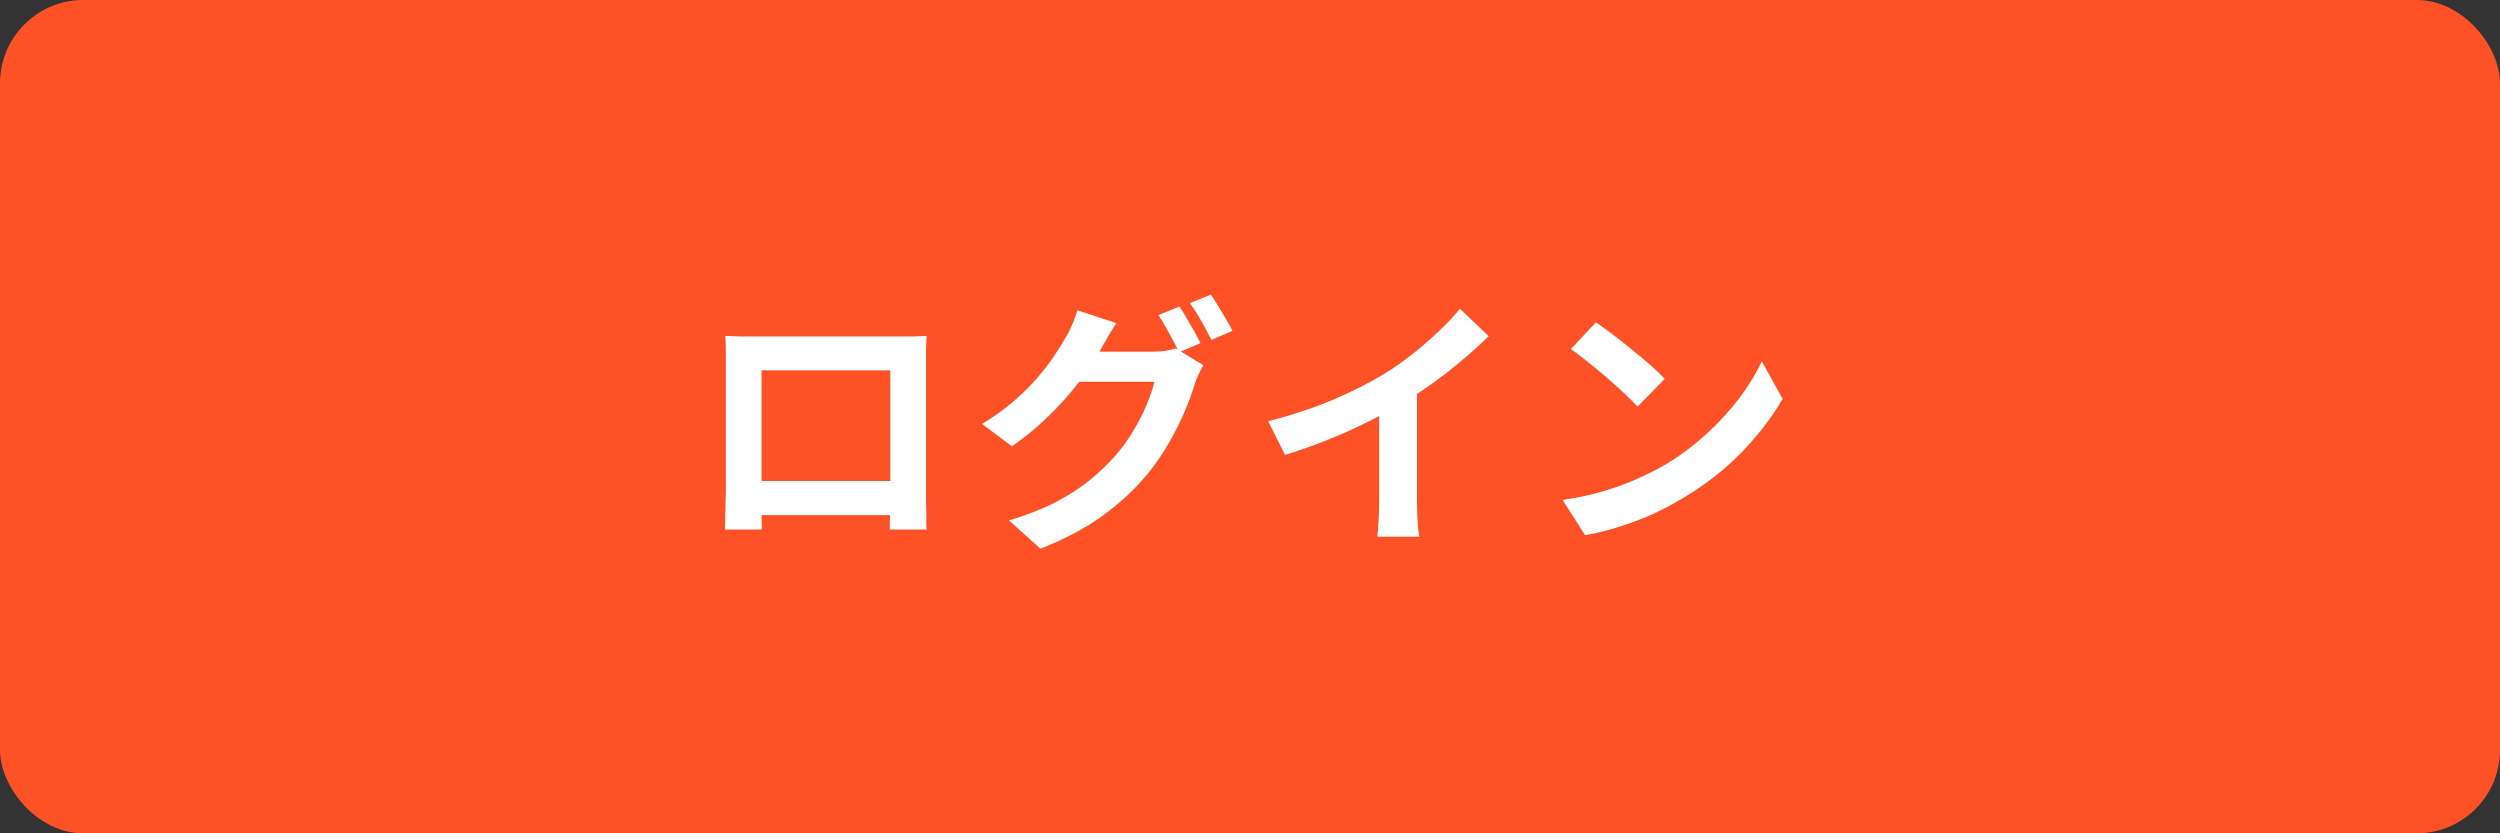
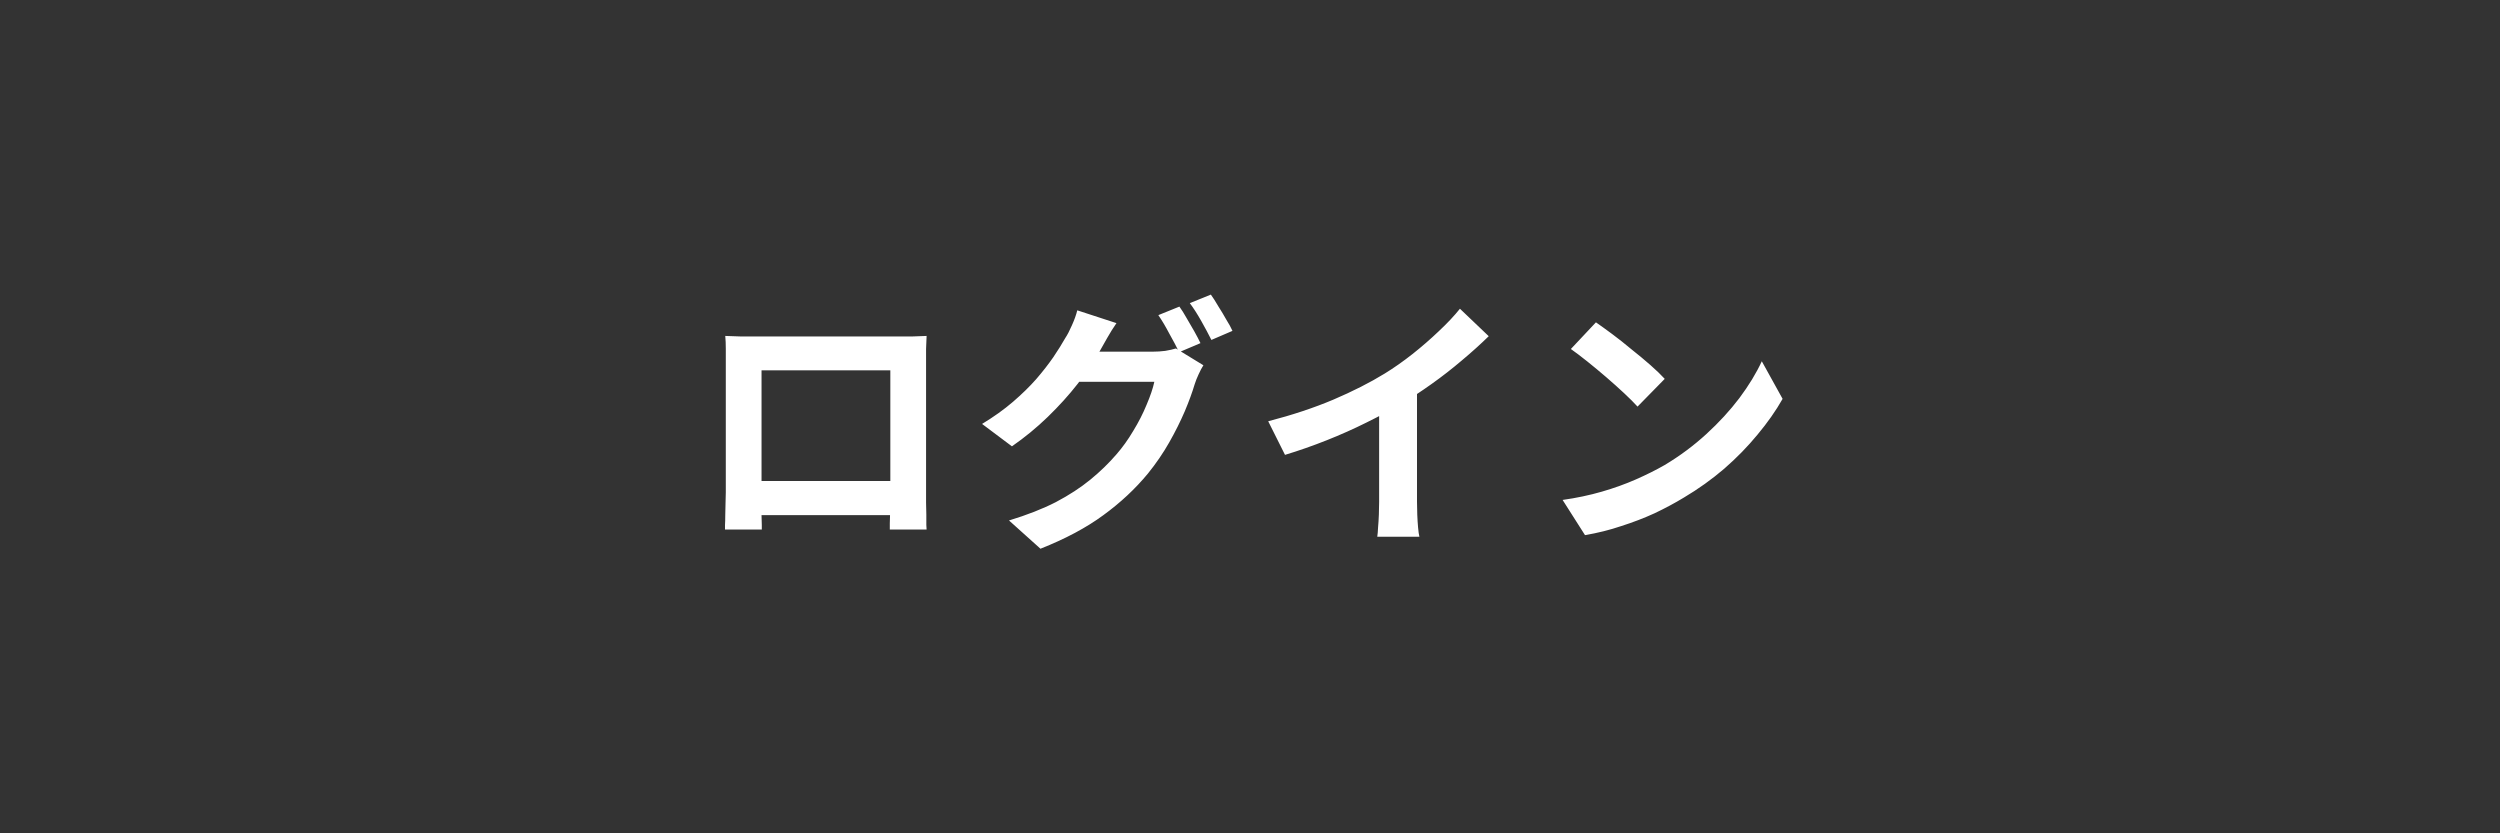
<svg xmlns="http://www.w3.org/2000/svg" width="150" height="50" viewBox="0 0 150 50" fill="none">
  <rect x="0" y="0" width="150" height="50" fill="#333333" stroke="none" />
-   <rect width="150" height="50" rx="5" fill="#FE5126" />
  <path d="M43.516 20.156C43.847 20.167 44.156 20.177 44.444 20.188C44.743 20.188 44.999 20.188 45.212 20.188C45.383 20.188 45.644 20.188 45.996 20.188C46.359 20.188 46.78 20.188 47.26 20.188C47.74 20.188 48.252 20.188 48.796 20.188C49.34 20.188 49.884 20.188 50.428 20.188C50.983 20.188 51.5 20.188 51.98 20.188C52.46 20.188 52.876 20.188 53.228 20.188C53.591 20.188 53.852 20.188 54.012 20.188C54.215 20.188 54.455 20.188 54.732 20.188C55.02 20.177 55.308 20.167 55.596 20.156C55.585 20.401 55.575 20.663 55.564 20.94C55.564 21.207 55.564 21.463 55.564 21.708C55.564 21.857 55.564 22.092 55.564 22.412C55.564 22.721 55.564 23.095 55.564 23.532C55.564 23.959 55.564 24.417 55.564 24.908C55.564 25.388 55.564 25.873 55.564 26.364C55.564 26.855 55.564 27.319 55.564 27.756C55.564 28.183 55.564 28.556 55.564 28.876C55.564 29.185 55.564 29.409 55.564 29.548C55.564 29.708 55.564 29.911 55.564 30.156C55.575 30.391 55.58 30.631 55.58 30.876C55.58 31.111 55.58 31.319 55.58 31.5C55.591 31.671 55.596 31.761 55.596 31.772H53.388C53.388 31.751 53.388 31.623 53.388 31.388C53.399 31.143 53.404 30.855 53.404 30.524C53.415 30.193 53.42 29.884 53.42 29.596C53.42 29.457 53.42 29.223 53.42 28.892C53.42 28.561 53.42 28.172 53.42 27.724C53.42 27.276 53.42 26.801 53.42 26.3C53.42 25.799 53.42 25.308 53.42 24.828C53.42 24.348 53.42 23.911 53.42 23.516C53.42 23.121 53.42 22.807 53.42 22.572C53.42 22.337 53.42 22.22 53.42 22.22H45.692C45.692 22.22 45.692 22.337 45.692 22.572C45.692 22.807 45.692 23.121 45.692 23.516C45.692 23.9 45.692 24.337 45.692 24.828C45.692 25.308 45.692 25.799 45.692 26.3C45.692 26.791 45.692 27.265 45.692 27.724C45.692 28.172 45.692 28.561 45.692 28.892C45.692 29.223 45.692 29.457 45.692 29.596C45.692 29.788 45.692 30.007 45.692 30.252C45.692 30.487 45.692 30.716 45.692 30.94C45.703 31.164 45.708 31.351 45.708 31.5C45.708 31.66 45.708 31.751 45.708 31.772H43.5C43.5 31.751 43.5 31.66 43.5 31.5C43.511 31.34 43.516 31.143 43.516 30.908C43.527 30.673 43.532 30.433 43.532 30.188C43.543 29.943 43.548 29.724 43.548 29.532C43.548 29.393 43.548 29.169 43.548 28.86C43.548 28.54 43.548 28.161 43.548 27.724C43.548 27.287 43.548 26.828 43.548 26.348C43.548 25.857 43.548 25.367 43.548 24.876C43.548 24.385 43.548 23.927 43.548 23.5C43.548 23.063 43.548 22.689 43.548 22.38C43.548 22.071 43.548 21.847 43.548 21.708C43.548 21.484 43.548 21.228 43.548 20.94C43.548 20.641 43.537 20.38 43.516 20.156ZM54.22 28.86V30.908H44.604V28.86H54.22ZM70.764 18.396C70.903 18.588 71.047 18.817 71.196 19.084C71.356 19.351 71.511 19.617 71.66 19.884C71.809 20.151 71.932 20.385 72.028 20.588L70.748 21.132C70.588 20.801 70.391 20.428 70.156 20.012C69.932 19.585 69.713 19.217 69.5 18.908L70.764 18.396ZM72.652 17.676C72.791 17.868 72.94 18.103 73.1 18.38C73.271 18.647 73.431 18.913 73.58 19.18C73.74 19.436 73.863 19.66 73.948 19.852L72.684 20.396C72.513 20.055 72.311 19.676 72.076 19.26C71.841 18.844 71.612 18.487 71.388 18.188L72.652 17.676ZM72.204 21.916C72.108 22.065 72.012 22.247 71.916 22.46C71.82 22.663 71.74 22.865 71.676 23.068C71.537 23.537 71.34 24.076 71.084 24.684C70.828 25.281 70.519 25.9 70.156 26.54C69.793 27.18 69.367 27.804 68.876 28.412C68.119 29.329 67.228 30.161 66.204 30.908C65.191 31.655 63.932 32.327 62.428 32.924L60.54 31.228C61.628 30.897 62.567 30.529 63.356 30.124C64.145 29.708 64.833 29.26 65.42 28.78C66.007 28.3 66.529 27.793 66.988 27.26C67.351 26.844 67.687 26.375 67.996 25.852C68.316 25.329 68.583 24.807 68.796 24.284C69.02 23.761 69.175 23.303 69.26 22.908H63.868L64.604 21.1C64.743 21.1 64.972 21.1 65.292 21.1C65.612 21.1 65.969 21.1 66.364 21.1C66.759 21.1 67.148 21.1 67.532 21.1C67.927 21.1 68.273 21.1 68.572 21.1C68.871 21.1 69.068 21.1 69.164 21.1C69.42 21.1 69.671 21.084 69.916 21.052C70.172 21.009 70.385 20.961 70.556 20.908L72.204 21.916ZM66.988 19.388C66.796 19.665 66.609 19.964 66.428 20.284C66.247 20.604 66.108 20.849 66.012 21.02C65.649 21.66 65.201 22.327 64.668 23.02C64.135 23.703 63.532 24.369 62.86 25.02C62.199 25.66 61.484 26.247 60.716 26.78L58.924 25.436C59.628 25.009 60.247 24.567 60.78 24.108C61.313 23.649 61.777 23.196 62.172 22.748C62.567 22.289 62.908 21.852 63.196 21.436C63.484 21.009 63.724 20.625 63.916 20.284C64.044 20.092 64.177 19.836 64.316 19.516C64.465 19.185 64.572 18.887 64.636 18.62L66.988 19.388ZM76.092 25.276C77.532 24.903 78.833 24.471 79.996 23.98C81.169 23.479 82.199 22.956 83.084 22.412C83.639 22.071 84.193 21.681 84.748 21.244C85.313 20.796 85.841 20.337 86.332 19.868C86.833 19.399 87.255 18.951 87.596 18.524L89.324 20.172C88.833 20.652 88.295 21.137 87.708 21.628C87.132 22.119 86.529 22.588 85.9 23.036C85.271 23.484 84.647 23.895 84.028 24.268C83.42 24.62 82.737 24.983 81.98 25.356C81.233 25.729 80.444 26.081 79.612 26.412C78.78 26.743 77.943 27.036 77.1 27.292L76.092 25.276ZM82.748 23.436L85.02 22.908V30.108C85.02 30.343 85.025 30.599 85.036 30.876C85.047 31.153 85.063 31.409 85.084 31.644C85.105 31.889 85.132 32.076 85.164 32.204H82.636C82.657 32.076 82.673 31.889 82.684 31.644C82.705 31.409 82.721 31.153 82.732 30.876C82.743 30.599 82.748 30.343 82.748 30.108V23.436ZM95.756 19.34C96.033 19.532 96.359 19.767 96.732 20.044C97.105 20.321 97.489 20.625 97.884 20.956C98.289 21.276 98.668 21.591 99.02 21.9C99.372 22.209 99.66 22.487 99.884 22.732L98.252 24.396C98.049 24.172 97.783 23.905 97.452 23.596C97.121 23.287 96.764 22.967 96.38 22.636C95.996 22.305 95.617 21.991 95.244 21.692C94.871 21.393 94.54 21.143 94.252 20.94L95.756 19.34ZM93.756 29.996C94.588 29.879 95.372 29.713 96.108 29.5C96.844 29.287 97.527 29.041 98.156 28.764C98.785 28.487 99.361 28.199 99.884 27.9C100.791 27.356 101.623 26.737 102.38 26.044C103.137 25.351 103.799 24.631 104.364 23.884C104.929 23.127 105.377 22.391 105.708 21.676L106.956 23.932C106.551 24.647 106.049 25.361 105.452 26.076C104.865 26.791 104.199 27.473 103.452 28.124C102.705 28.764 101.9 29.34 101.036 29.852C100.492 30.183 99.905 30.497 99.276 30.796C98.647 31.084 97.98 31.34 97.276 31.564C96.583 31.799 95.857 31.98 95.1 32.108L93.756 29.996Z" fill="white" />
</svg>